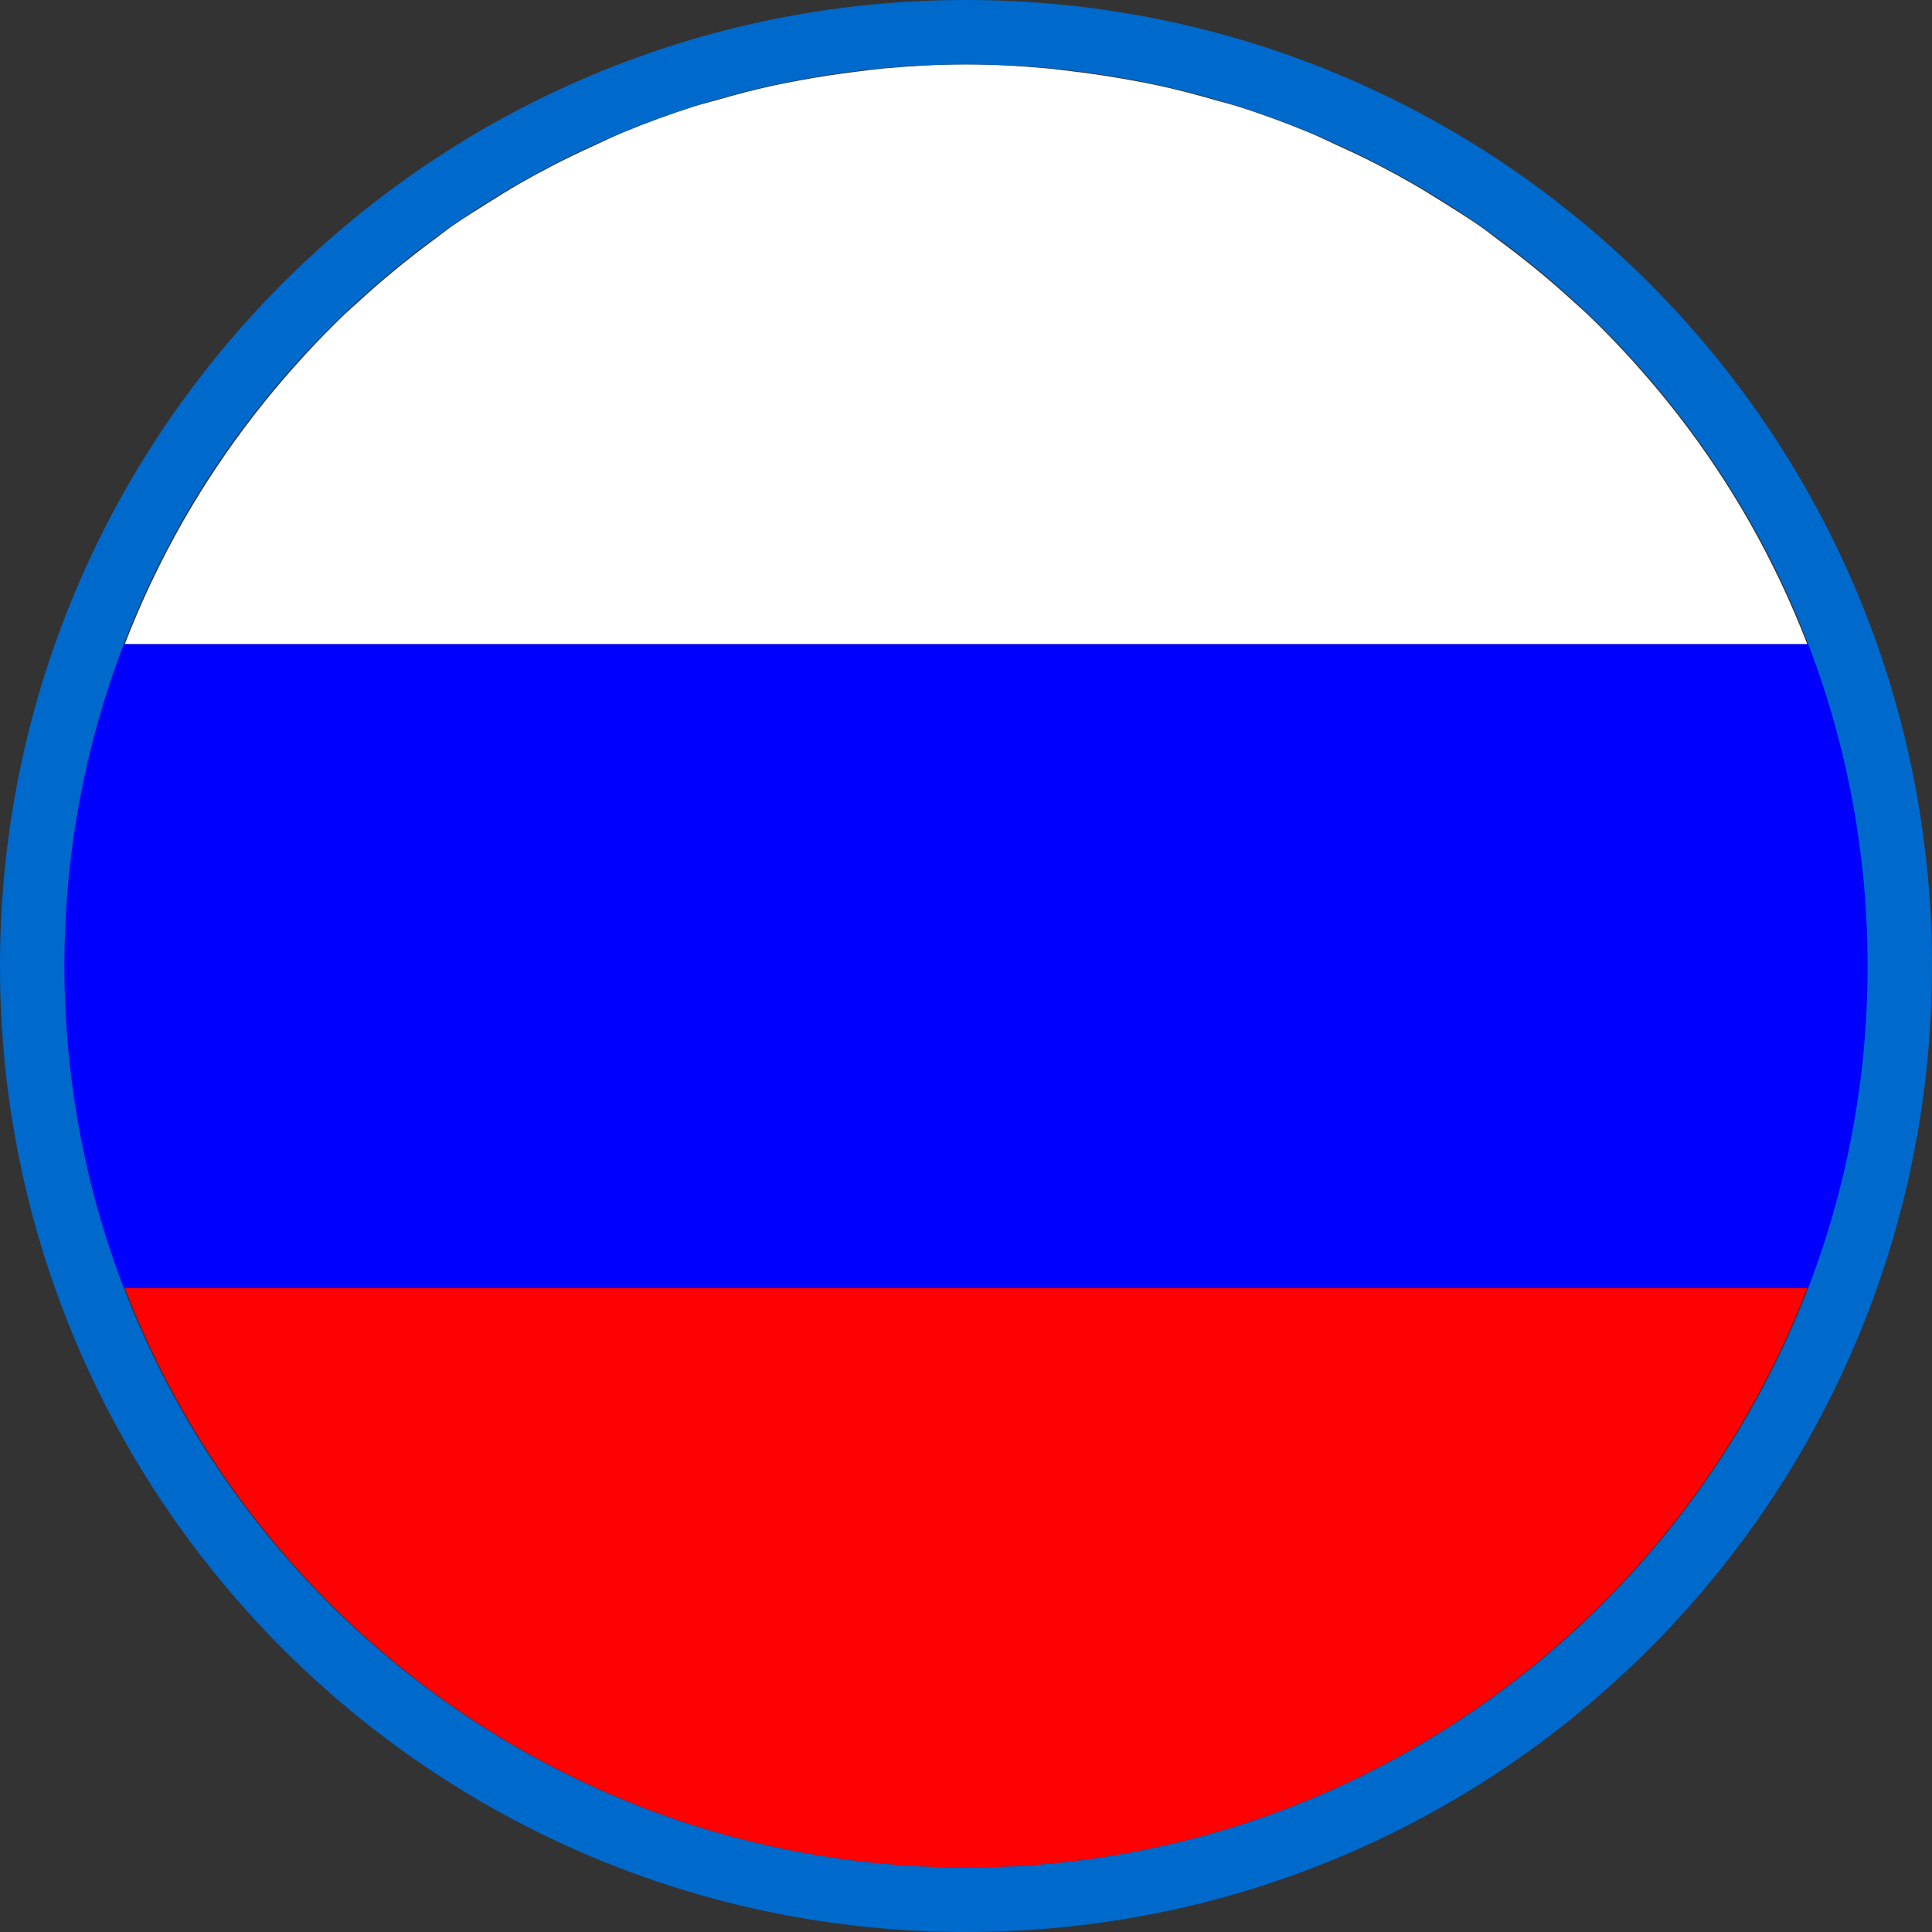
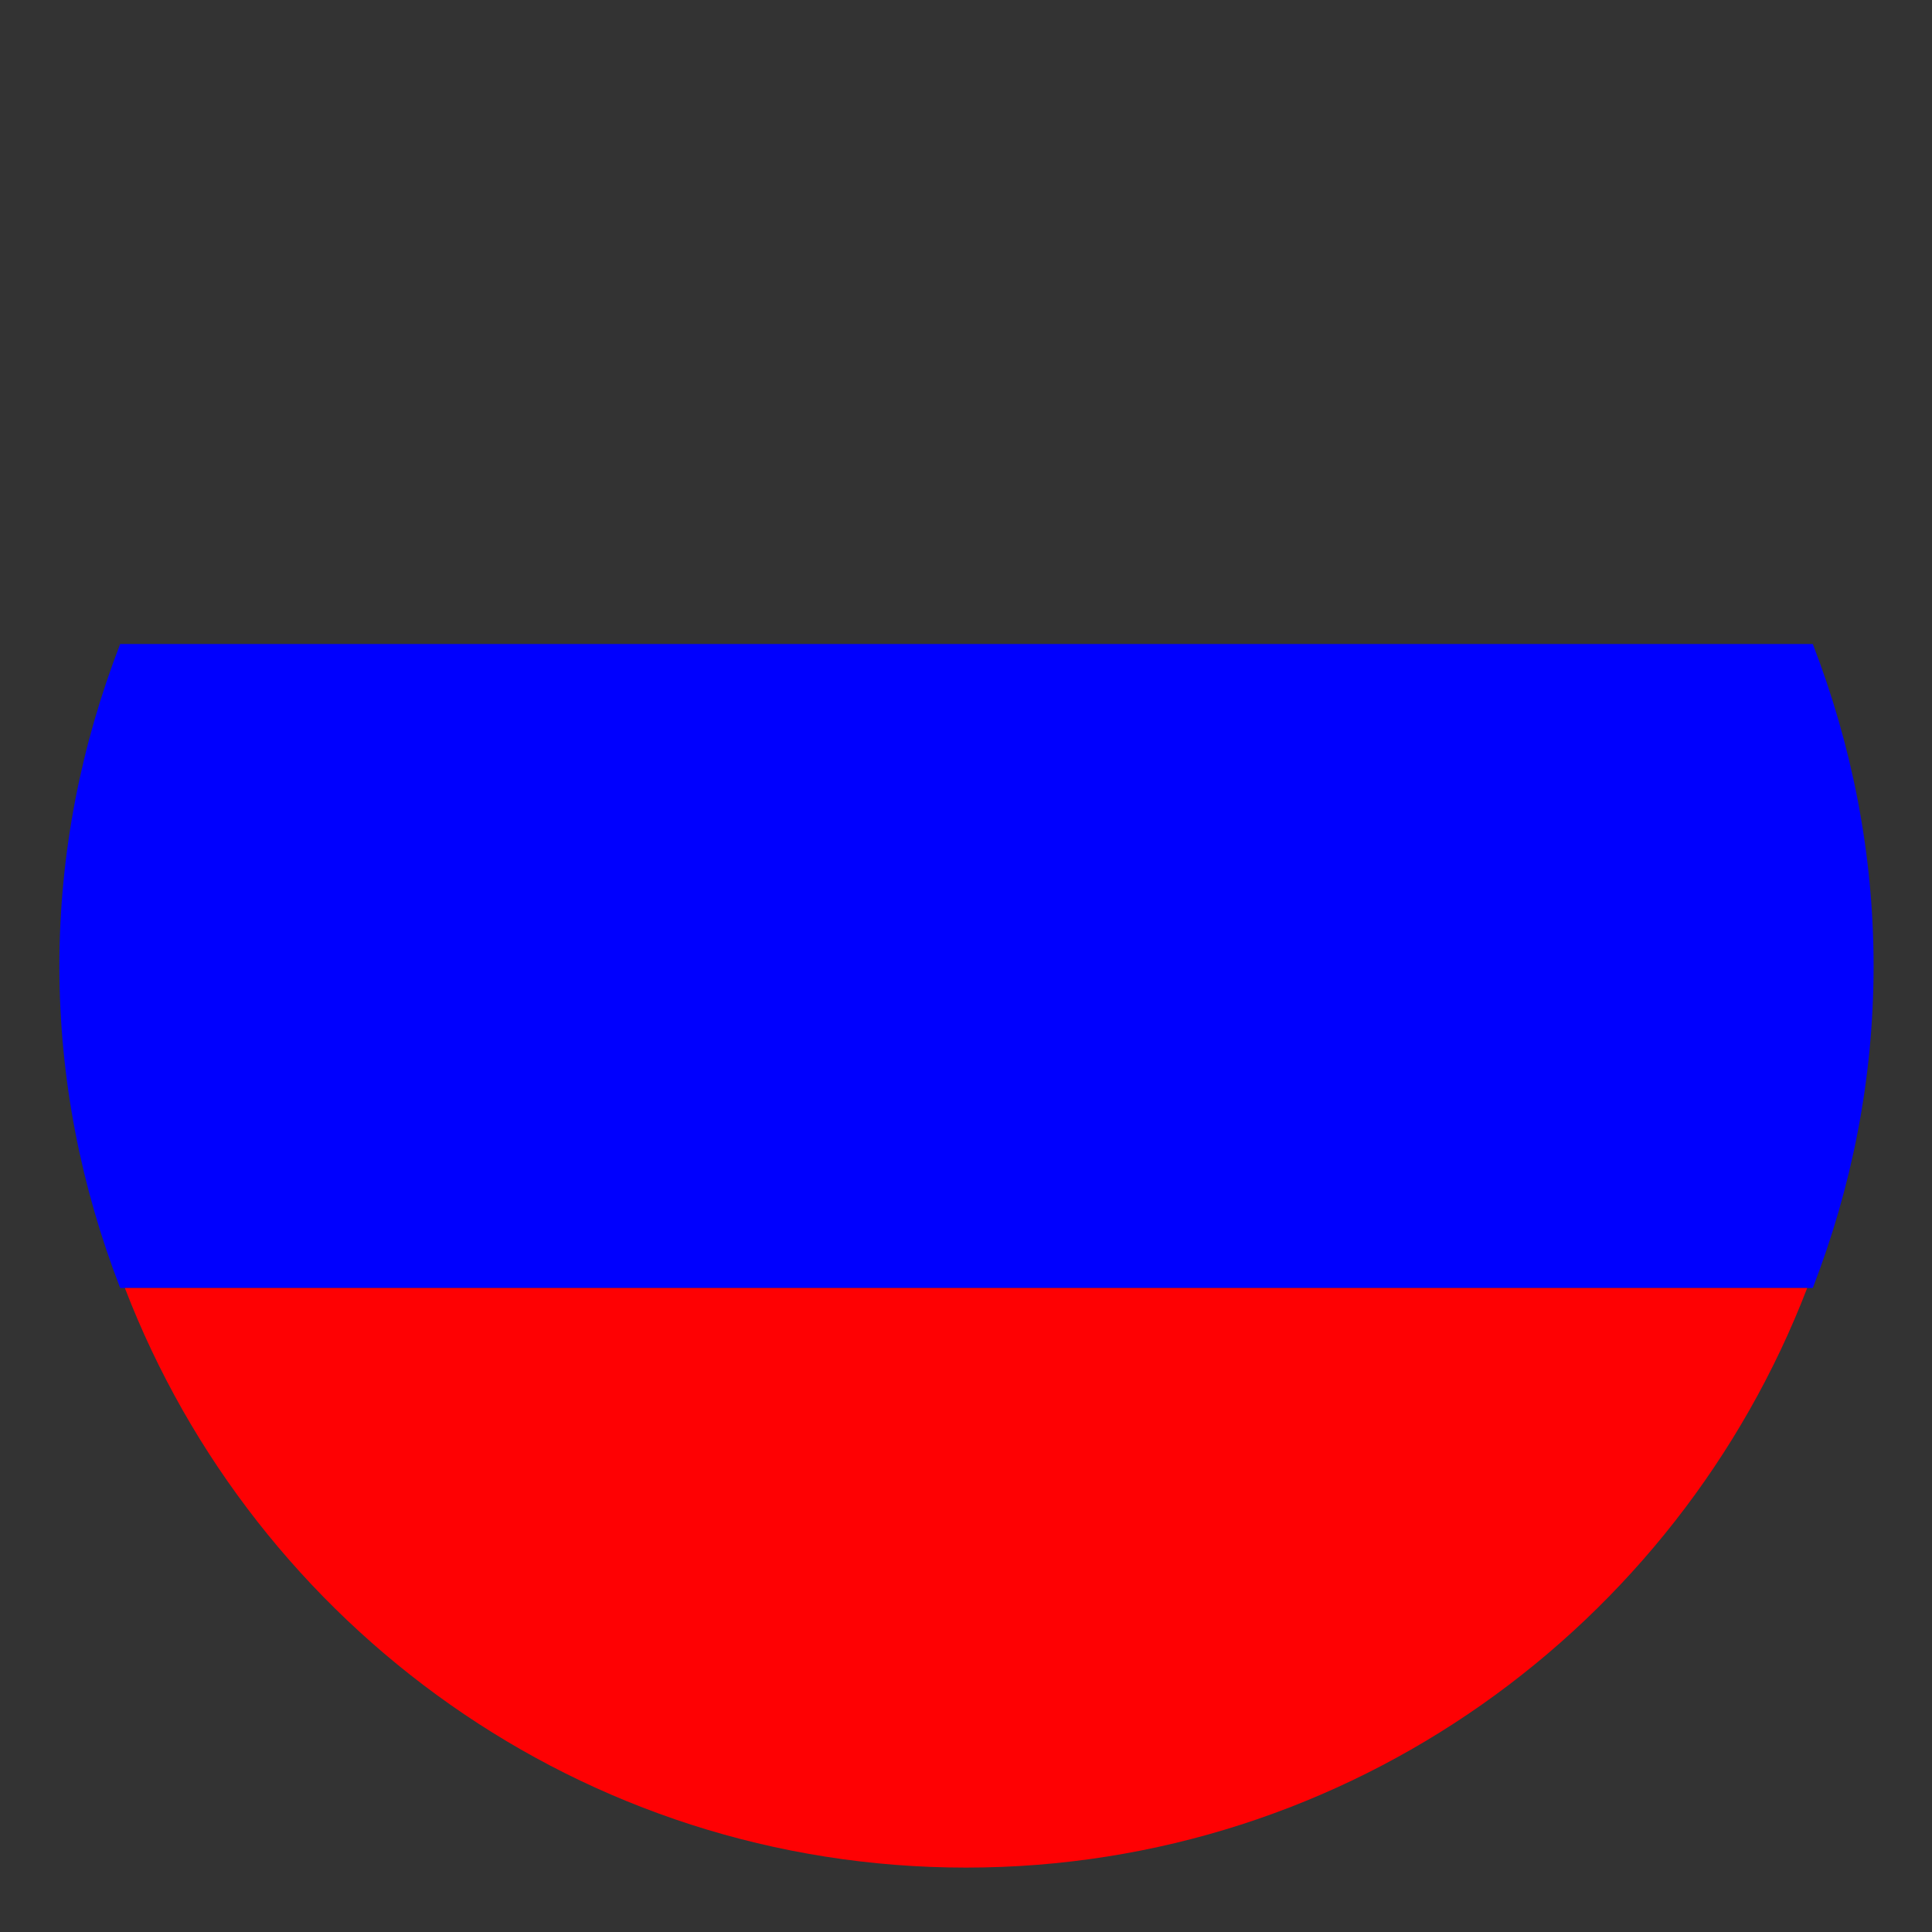
<svg xmlns="http://www.w3.org/2000/svg" version="1.1" id="Layer_2" x="0px" y="0px" width="30px" height="30px" viewBox="0 0 30 30" enable-background="new 0 0 30 30" xml:space="preserve">
  <rect x="0" y="0" width="30" height="30" fill="#333333" stroke="none" />
  <path fill="#0000FE" d="M0.922,15c0,1.764,0.343,3.444,0.944,5h26.283c0.601-1.556,0.944-3.236,0.944-5c0-1.763-0.344-3.445-0.944-5  H1.866C1.265,11.555,0.922,13.237,0.922,15z" />
-   <path fill="#FFFFFF" d="M28.062,10c-0.001-0.002-0.002-0.003-0.002-0.005c-0.122-0.318-0.257-0.629-0.4-0.935  c-0.011-0.022-0.021-0.044-0.032-0.066c-0.576-1.209-1.322-2.321-2.205-3.31c-0.058-0.065-0.116-0.13-0.176-0.194  c-0.192-0.208-0.39-0.411-0.594-0.606c-0.067-0.065-0.139-0.126-0.208-0.189c-0.367-0.338-0.754-0.655-1.156-0.952  c-0.104-0.077-0.204-0.159-0.311-0.232c-0.176-0.123-0.359-0.236-0.541-0.351c-0.165-0.104-0.331-0.207-0.501-0.305  c-0.171-0.098-0.344-0.193-0.52-0.284c-0.209-0.109-0.422-0.21-0.638-0.308c-0.148-0.068-0.295-0.14-0.446-0.203  c-0.361-0.149-0.729-0.286-1.106-0.405c-0.107-0.035-0.22-0.061-0.329-0.092c-0.295-0.086-0.592-0.165-0.895-0.231  c-0.142-0.031-0.284-0.058-0.428-0.084c-0.291-0.054-0.586-0.099-0.883-0.135c-0.133-0.016-0.264-0.034-0.397-0.047  C15.867,1.026,15.437,1,15,1s-0.867,0.026-1.294,0.065c-0.133,0.013-0.265,0.031-0.397,0.047c-0.298,0.036-0.592,0.081-0.884,0.135  c-0.143,0.027-0.286,0.054-0.427,0.084c-0.302,0.066-0.6,0.146-0.896,0.231c-0.109,0.032-0.22,0.058-0.328,0.092  c-0.376,0.12-0.745,0.256-1.107,0.406c-0.15,0.063-0.296,0.134-0.444,0.202c-0.216,0.098-0.43,0.2-0.64,0.309  C8.408,2.662,8.235,2.756,8.064,2.854c-0.169,0.098-0.335,0.201-0.5,0.305C7.382,3.274,7.198,3.387,7.022,3.51  c-0.105,0.074-0.205,0.154-0.308,0.23C6.31,4.04,5.921,4.358,5.552,4.699C5.484,4.761,5.415,4.82,5.349,4.883  C5.144,5.08,4.945,5.284,4.752,5.493C4.694,5.556,4.637,5.619,4.581,5.682C3.695,6.674,2.946,7.79,2.368,9.004  C2.36,9.021,2.352,9.037,2.344,9.053C2.198,9.363,2.063,9.678,1.939,10H28.062z" />
  <path fill="#FE0103" d="M15,29c-5.957,0-11.042-3.745-13.061-9h26.123C26.043,25.255,20.957,29,15,29z" />
-   <path fill="#0069CC" d="M15,1c7.721,0,14,6.28,14,14c0,7.721-6.279,14-14,14C7.28,29,1,22.721,1,15C1,7.28,7.28,1,15,1 M15,0  C6.716,0,0,6.716,0,15s6.716,15,15,15s15-6.716,15-15S23.284,0,15,0L15,0z" />
</svg>